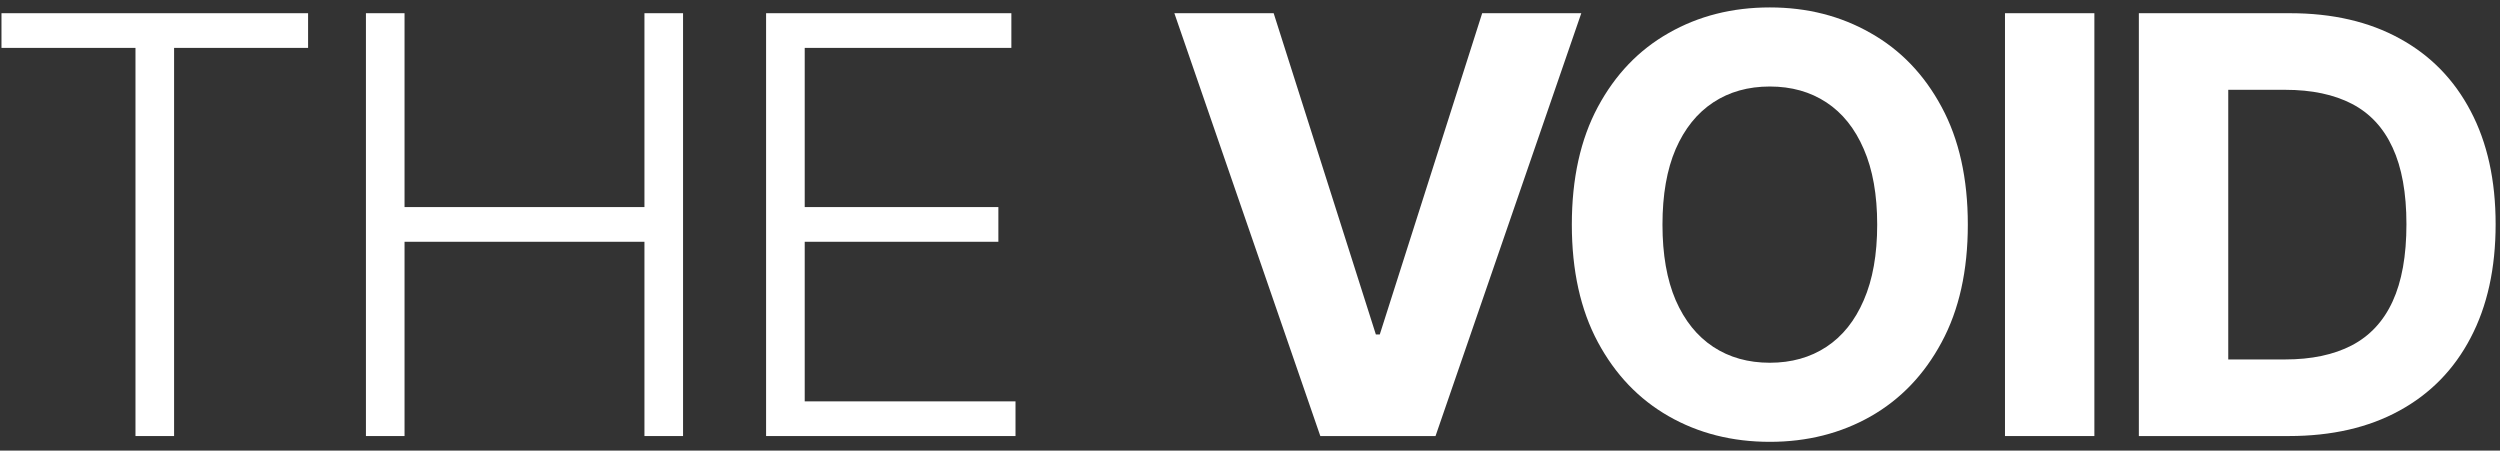
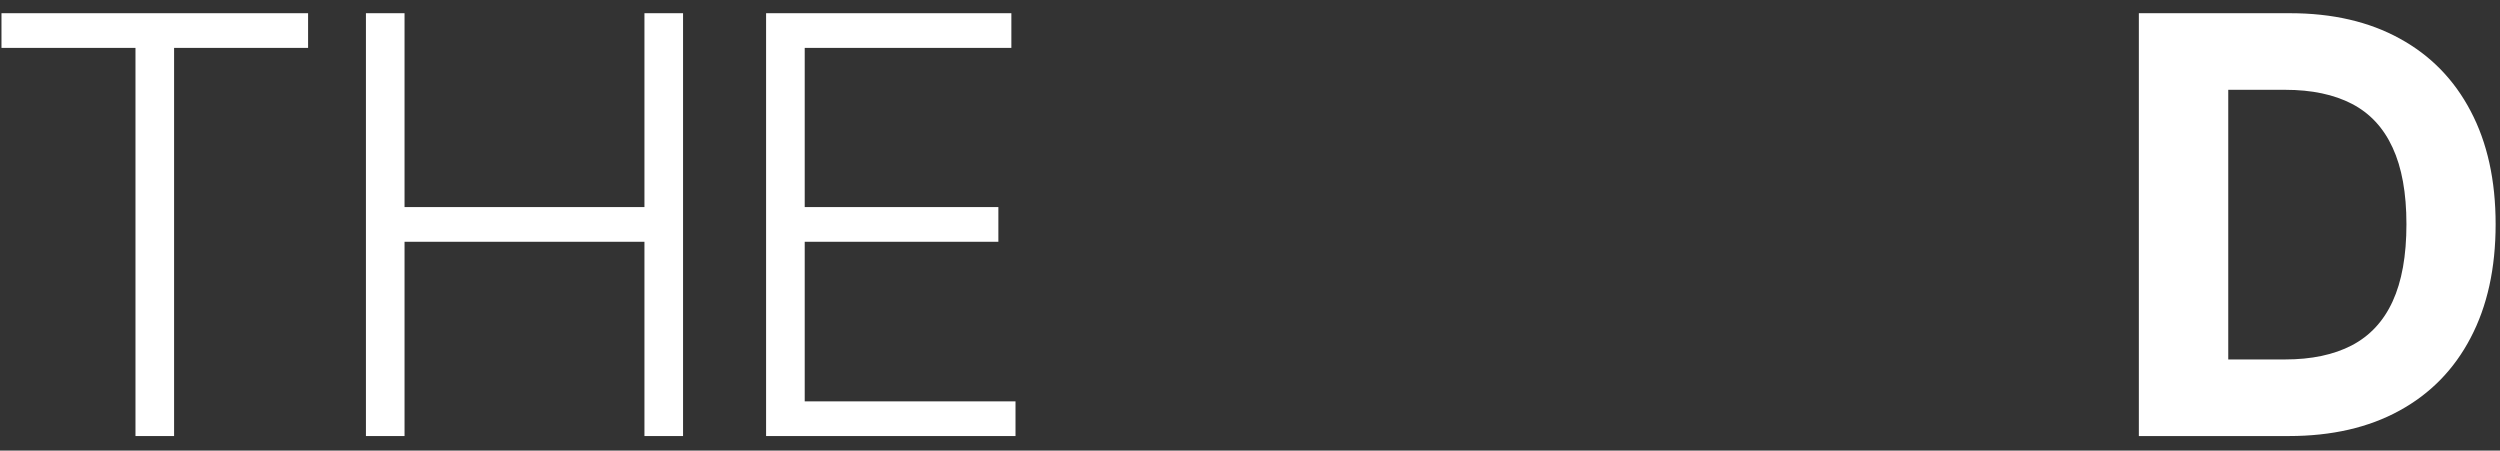
<svg xmlns="http://www.w3.org/2000/svg" width="172" height="31" viewBox="0 0 172 31" fill="none">
  <rect x="0" y="0" width="172" height="31" fill="#333333" stroke="none" />
  <path d="M157.466 30H147.153V0.909H157.551C160.477 0.909 162.996 1.492 165.108 2.656C167.22 3.812 168.844 5.474 169.98 7.642C171.126 9.811 171.699 12.405 171.699 15.426C171.699 18.456 171.126 21.061 169.98 23.239C168.844 25.417 167.21 27.088 165.08 28.253C162.958 29.418 160.42 30 157.466 30ZM153.304 24.73H157.21C159.028 24.73 160.558 24.408 161.798 23.764C163.048 23.111 163.986 22.102 164.611 20.739C165.245 19.366 165.563 17.595 165.563 15.426C165.563 13.277 165.245 11.52 164.611 10.156C163.986 8.793 163.053 7.789 161.813 7.145C160.572 6.501 159.043 6.179 157.224 6.179H153.304V24.73Z" fill="white" />
-   <path d="M144.093 0.909V30H137.943V0.909H144.093Z" fill="white" />
-   <path d="M135.386 15.454C135.386 18.627 134.785 21.326 133.582 23.551C132.389 25.776 130.76 27.476 128.696 28.651C126.641 29.815 124.33 30.398 121.764 30.398C119.179 30.398 116.859 29.811 114.804 28.636C112.749 27.462 111.125 25.762 109.932 23.537C108.739 21.311 108.142 18.617 108.142 15.454C108.142 12.282 108.739 9.583 109.932 7.358C111.125 5.133 112.749 3.437 114.804 2.273C116.859 1.098 119.179 0.511 121.764 0.511C124.33 0.511 126.641 1.098 128.696 2.273C130.76 3.437 132.389 5.133 133.582 7.358C134.785 9.583 135.386 12.282 135.386 15.454ZM129.151 15.454C129.151 13.4 128.843 11.667 128.227 10.256C127.621 8.845 126.764 7.775 125.656 7.045C124.548 6.316 123.251 5.952 121.764 5.952C120.277 5.952 118.98 6.316 117.872 7.045C116.764 7.775 115.902 8.845 115.287 10.256C114.681 11.667 114.378 13.4 114.378 15.454C114.378 17.509 114.681 19.242 115.287 20.653C115.902 22.064 116.764 23.134 117.872 23.864C118.98 24.593 120.277 24.957 121.764 24.957C123.251 24.957 124.548 24.593 125.656 23.864C126.764 23.134 127.621 22.064 128.227 20.653C128.843 19.242 129.151 17.509 129.151 15.454Z" fill="white" />
-   <path d="M87.628 0.909L94.659 23.011H94.929L101.974 0.909H108.793L98.764 30H90.838L80.796 0.909H87.628Z" fill="white" />
  <path d="M52.707 30V0.909H69.582V3.295H55.364V14.247H68.688V16.634H55.364V27.614H69.867V30H52.707Z" fill="white" />
  <path d="M25.176 30V0.909H27.832V14.247H44.338V0.909H46.994V30H44.338V16.634H27.832V30H25.176Z" fill="white" />
  <path d="M0.102 3.295V0.909H21.196V3.295H11.977V30H9.321V3.295H0.102Z" fill="white" />
</svg>